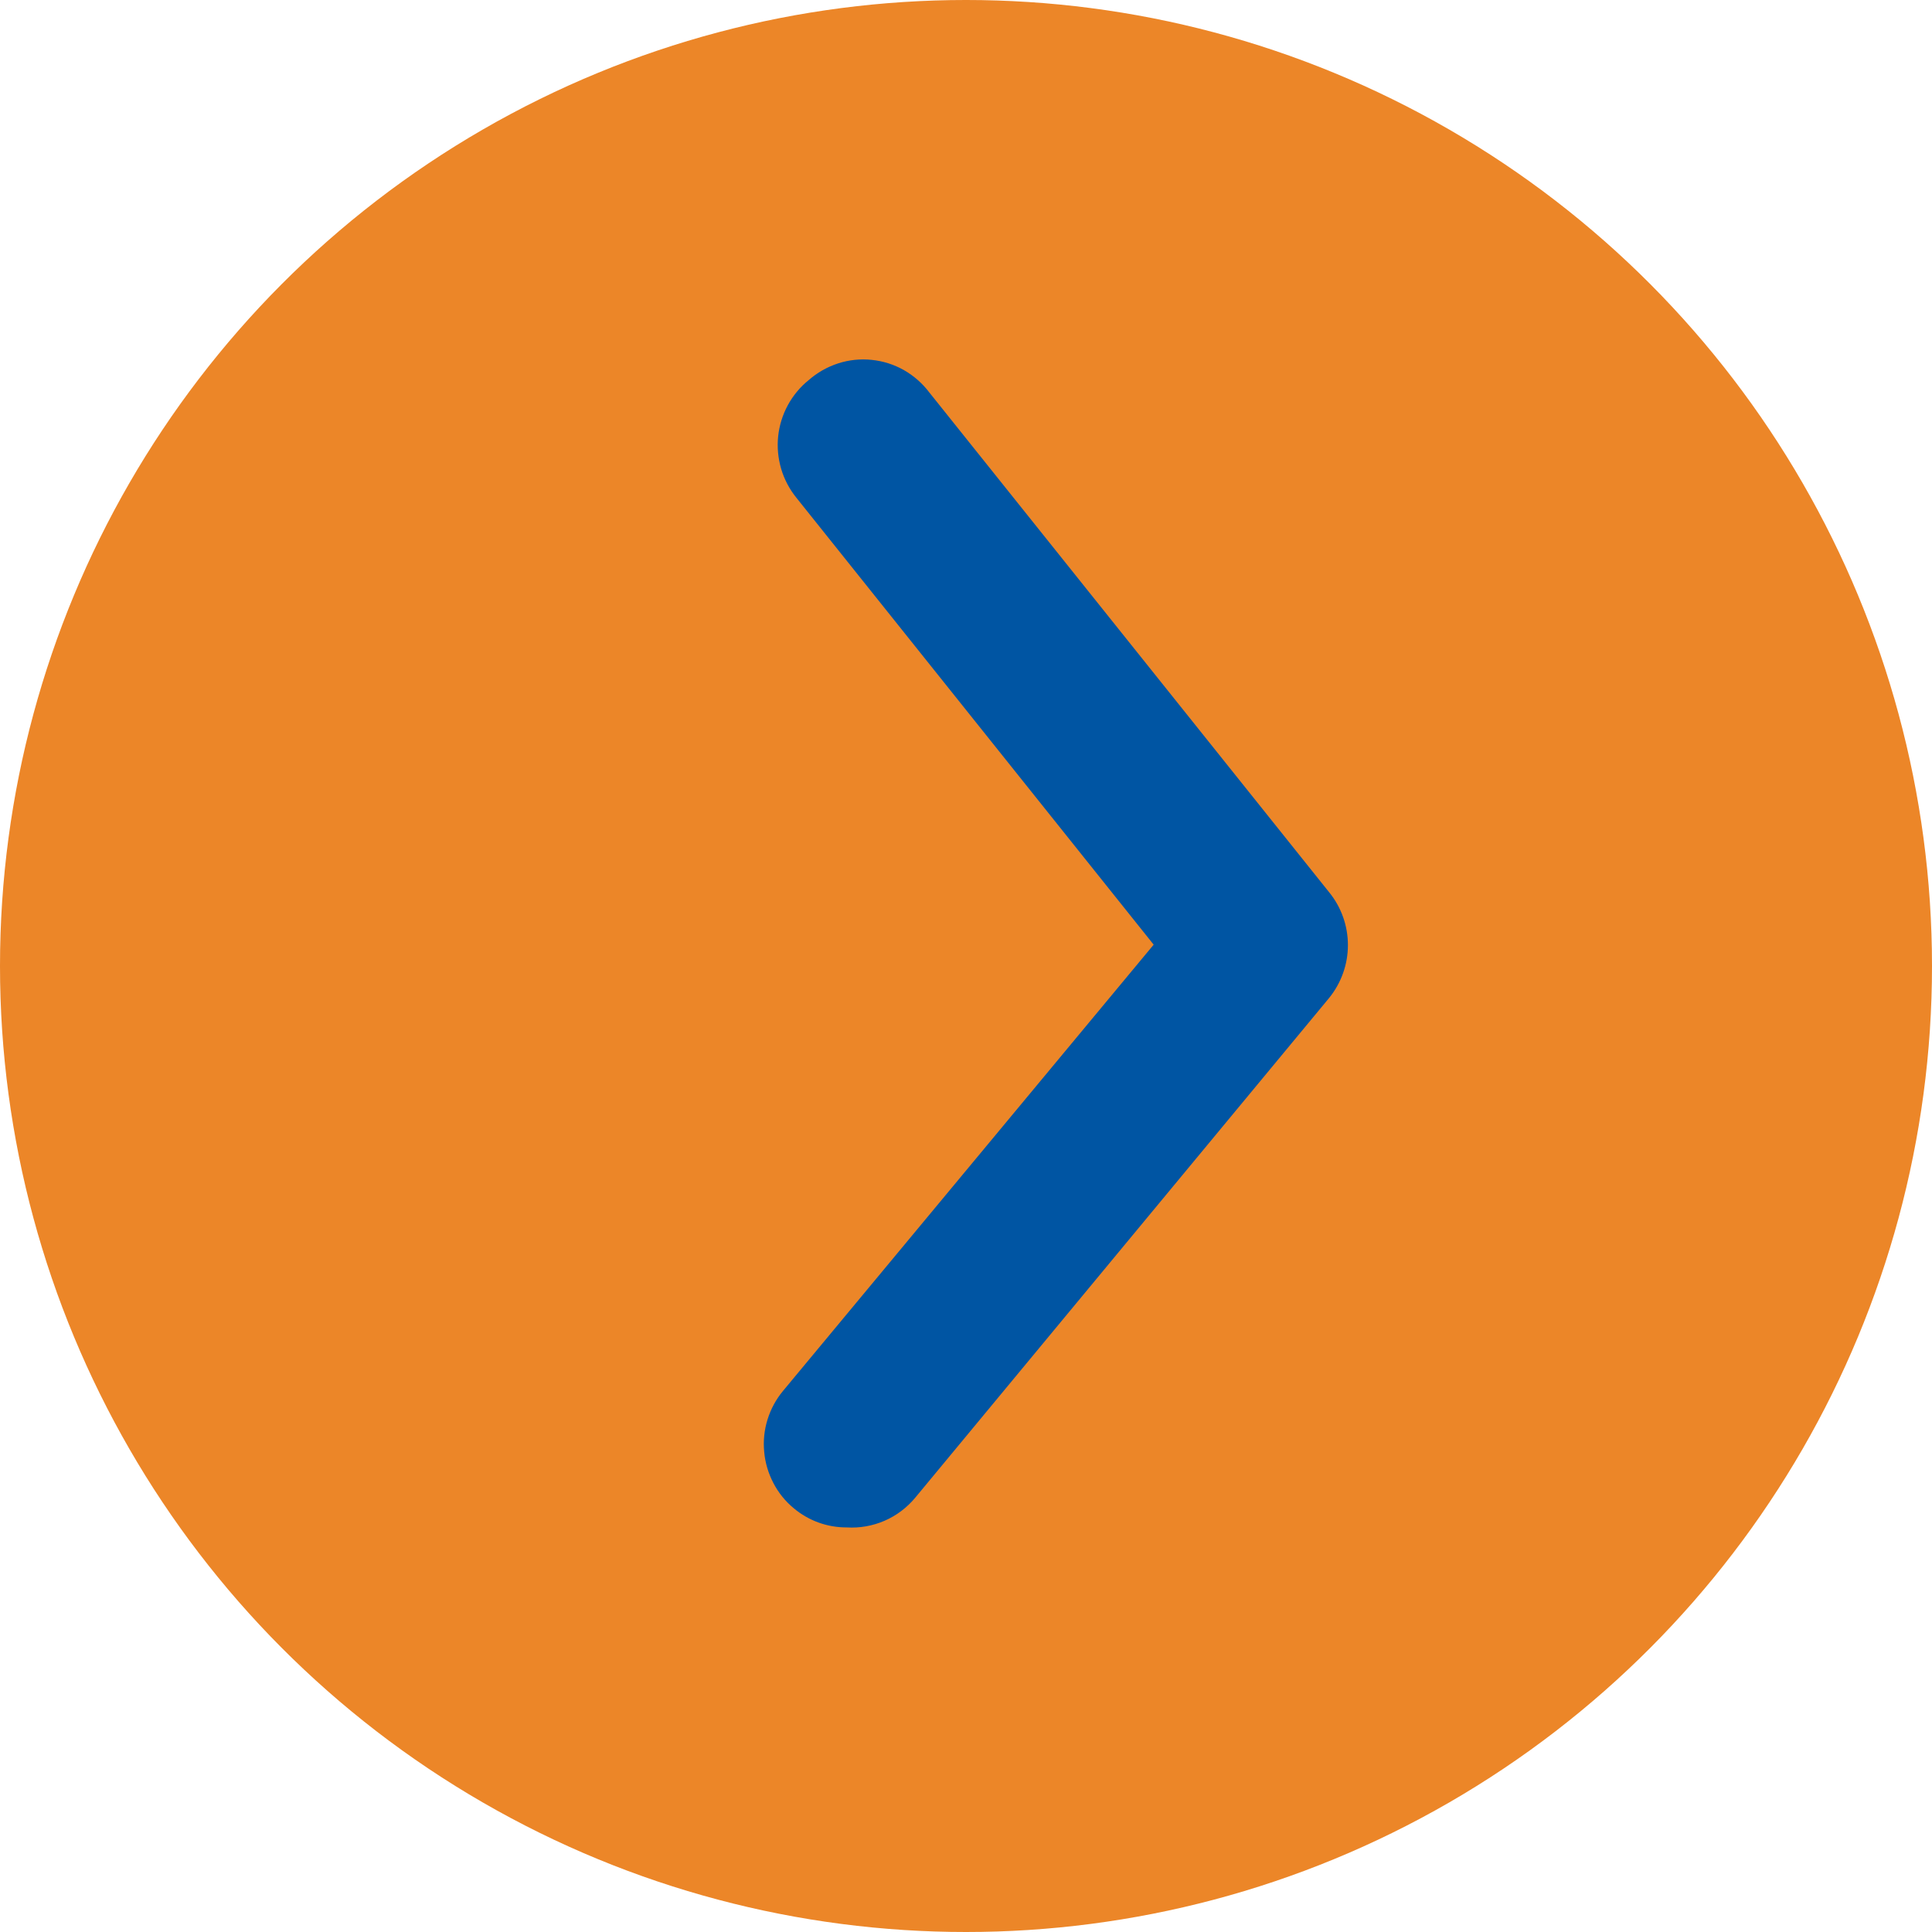
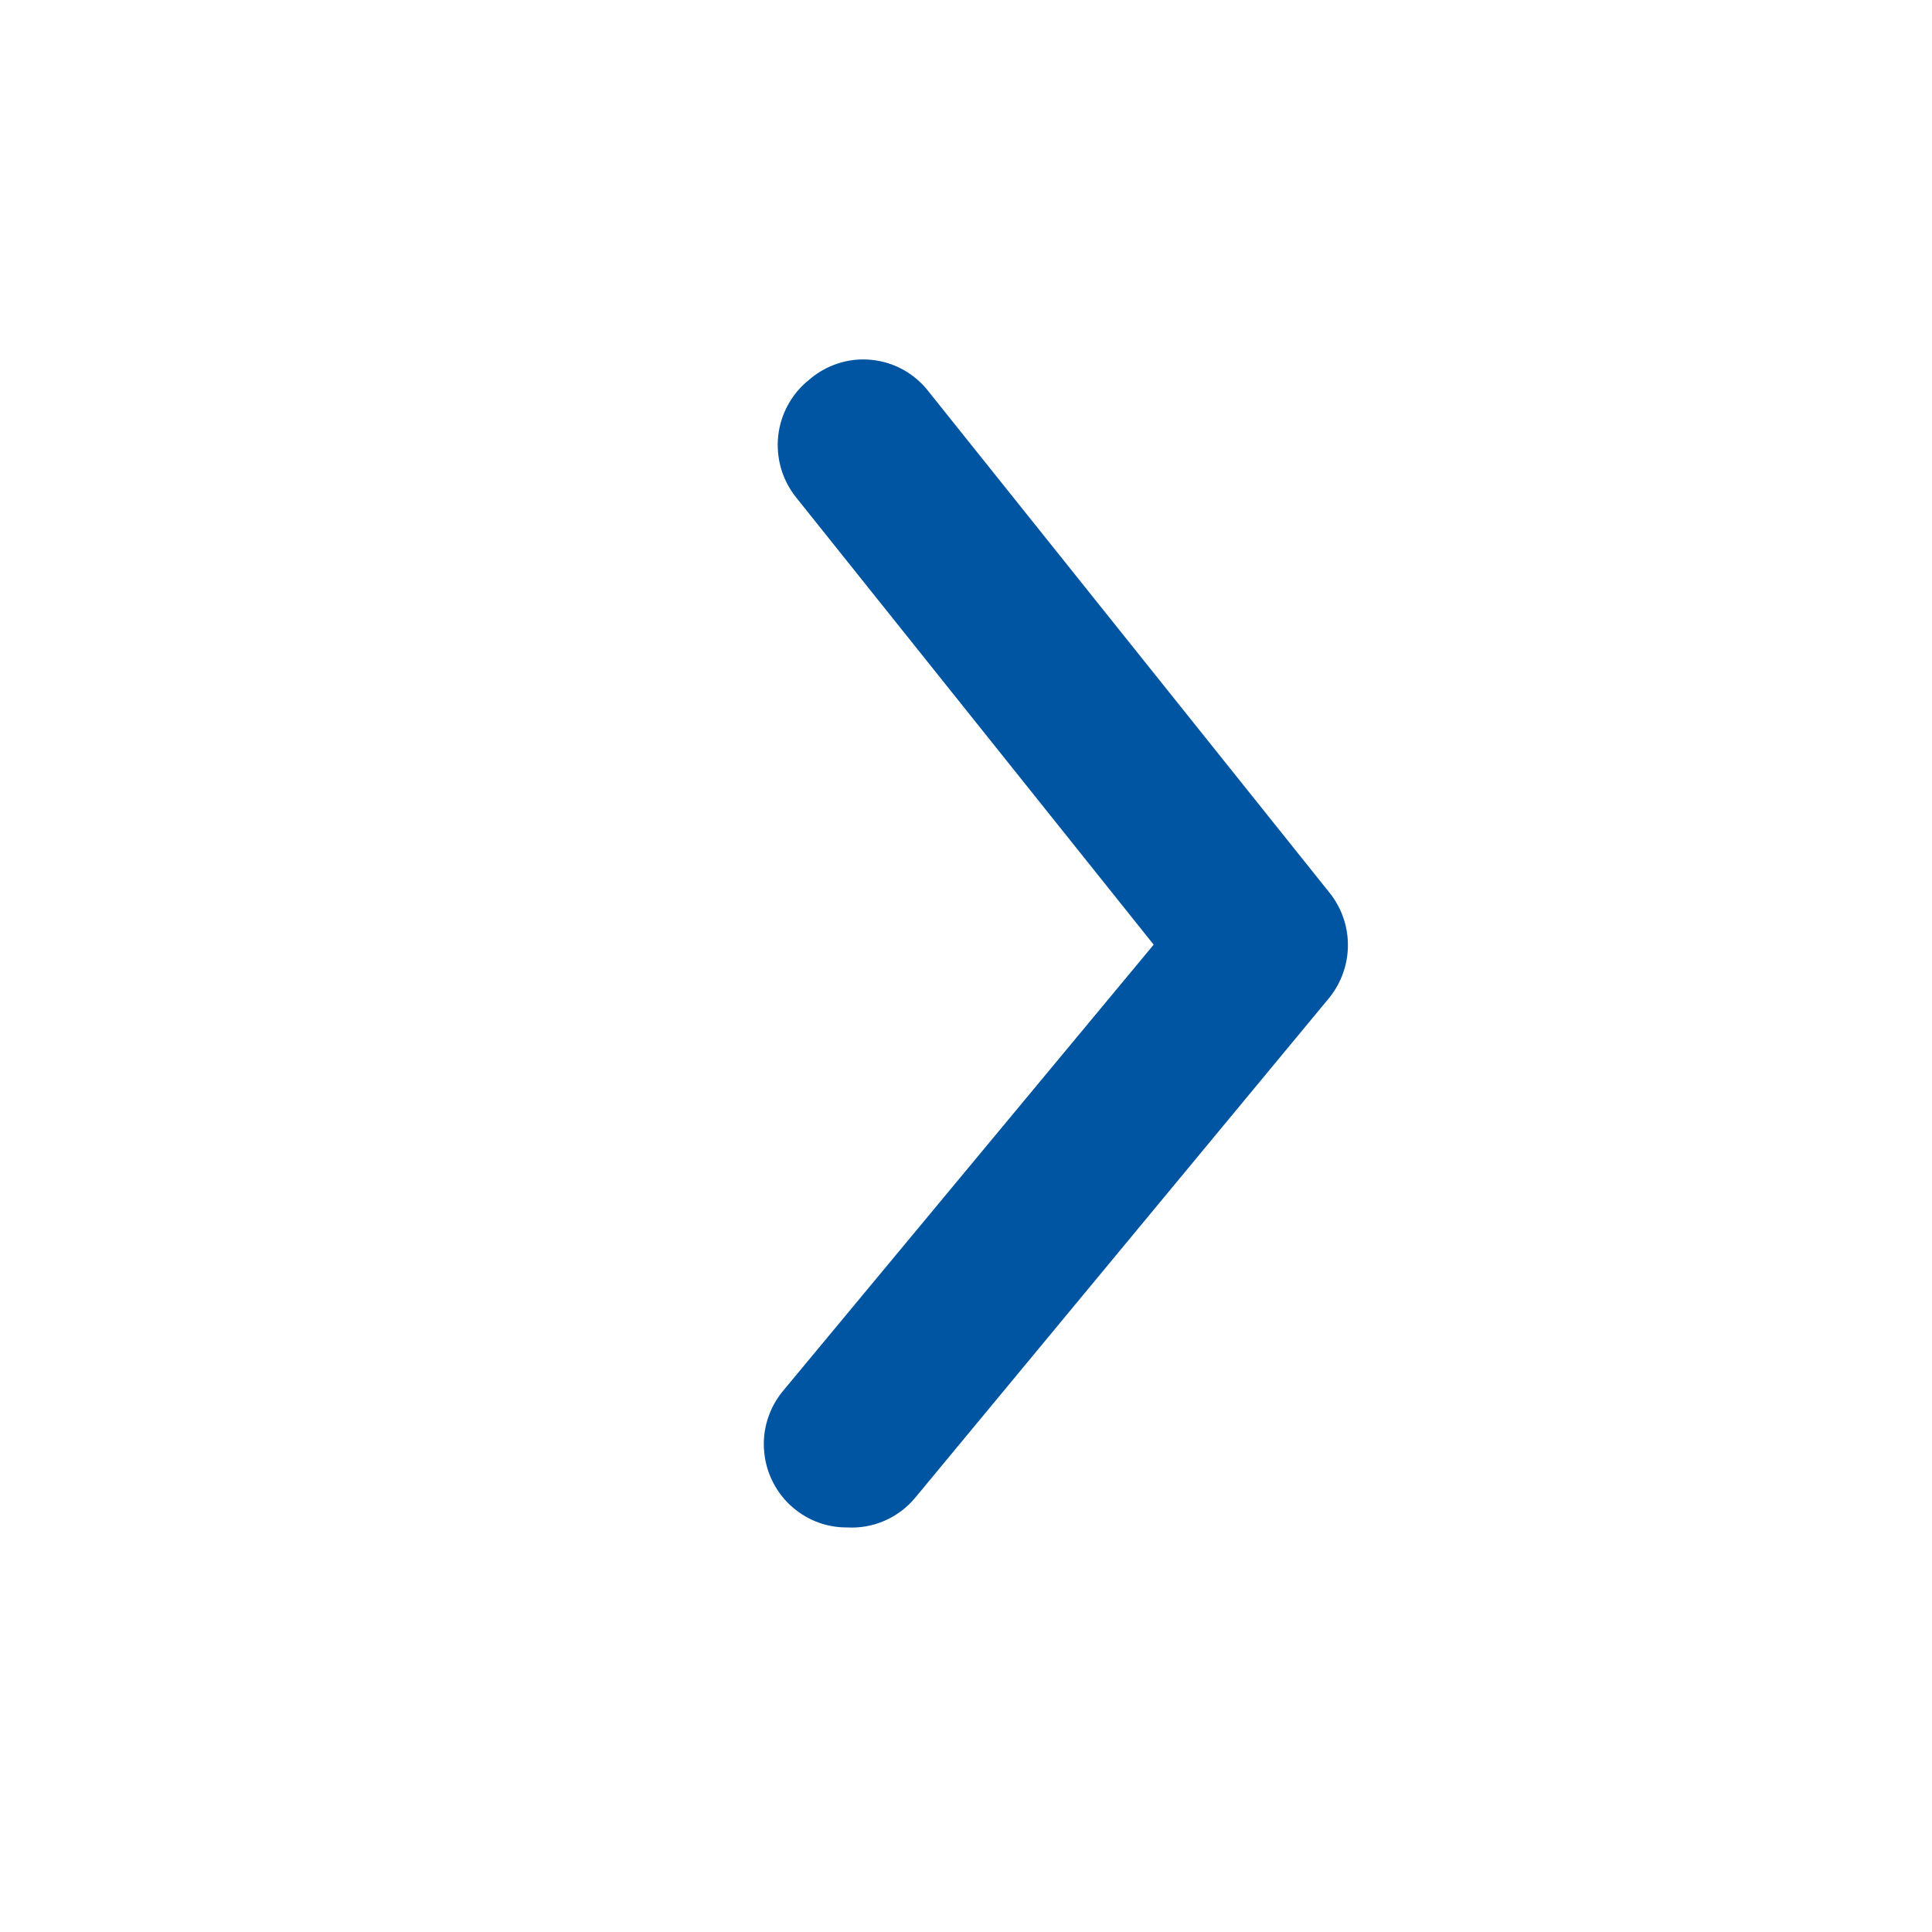
<svg xmlns="http://www.w3.org/2000/svg" width="22" height="22" viewBox="0 0 22 22" fill="none">
-   <circle cx="11" cy="11" r="11" fill="#EC8628" />
  <path d="M9.642 17.393C9.421 17.394 9.208 17.317 9.039 17.175C8.943 17.096 8.864 16.998 8.807 16.888C8.749 16.777 8.713 16.657 8.702 16.532C8.69 16.408 8.703 16.283 8.74 16.164C8.777 16.045 8.837 15.934 8.916 15.839L13.137 10.757L9.067 5.666C8.989 5.569 8.93 5.457 8.895 5.338C8.86 5.218 8.848 5.092 8.861 4.968C8.874 4.844 8.912 4.723 8.971 4.614C9.031 4.504 9.111 4.407 9.208 4.329C9.306 4.243 9.42 4.178 9.544 4.138C9.667 4.098 9.798 4.084 9.927 4.098C10.056 4.111 10.181 4.151 10.294 4.215C10.407 4.28 10.506 4.367 10.584 4.471L15.135 10.16C15.273 10.329 15.349 10.542 15.349 10.762C15.349 10.981 15.273 11.194 15.135 11.364L10.424 17.052C10.329 17.167 10.209 17.258 10.073 17.317C9.937 17.376 9.789 17.402 9.642 17.393Z" fill="#0055A3" />
</svg>